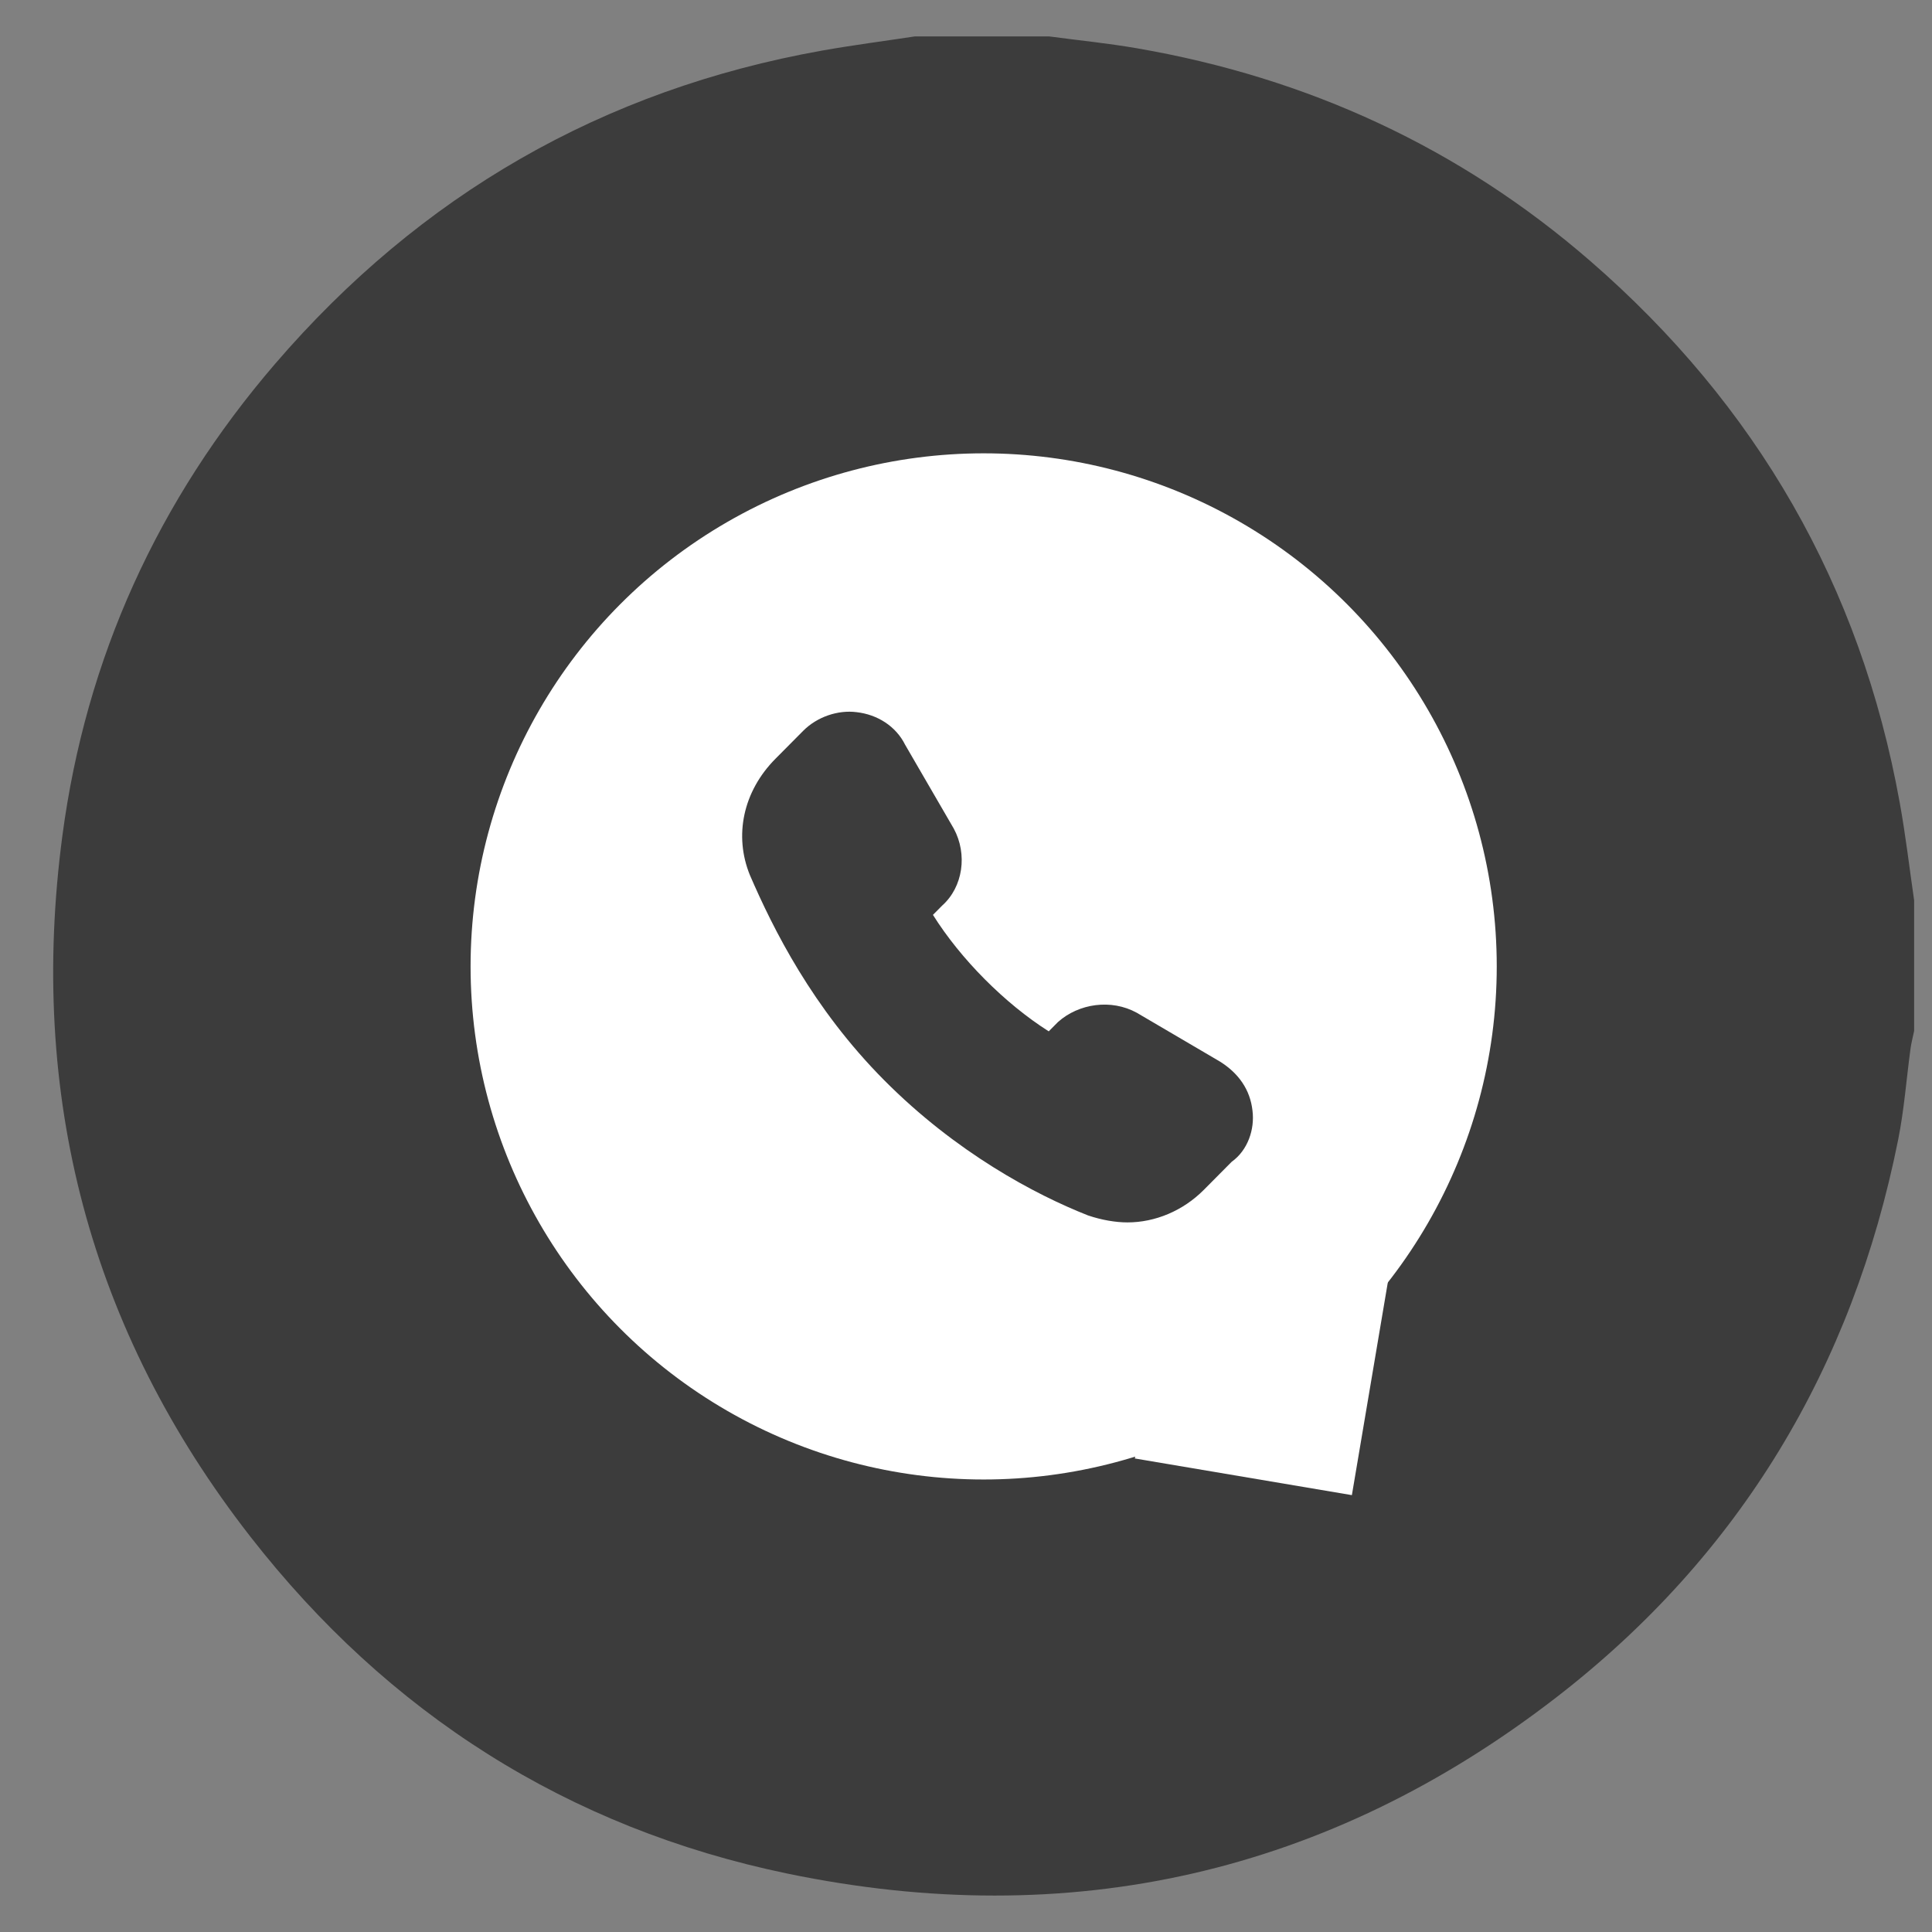
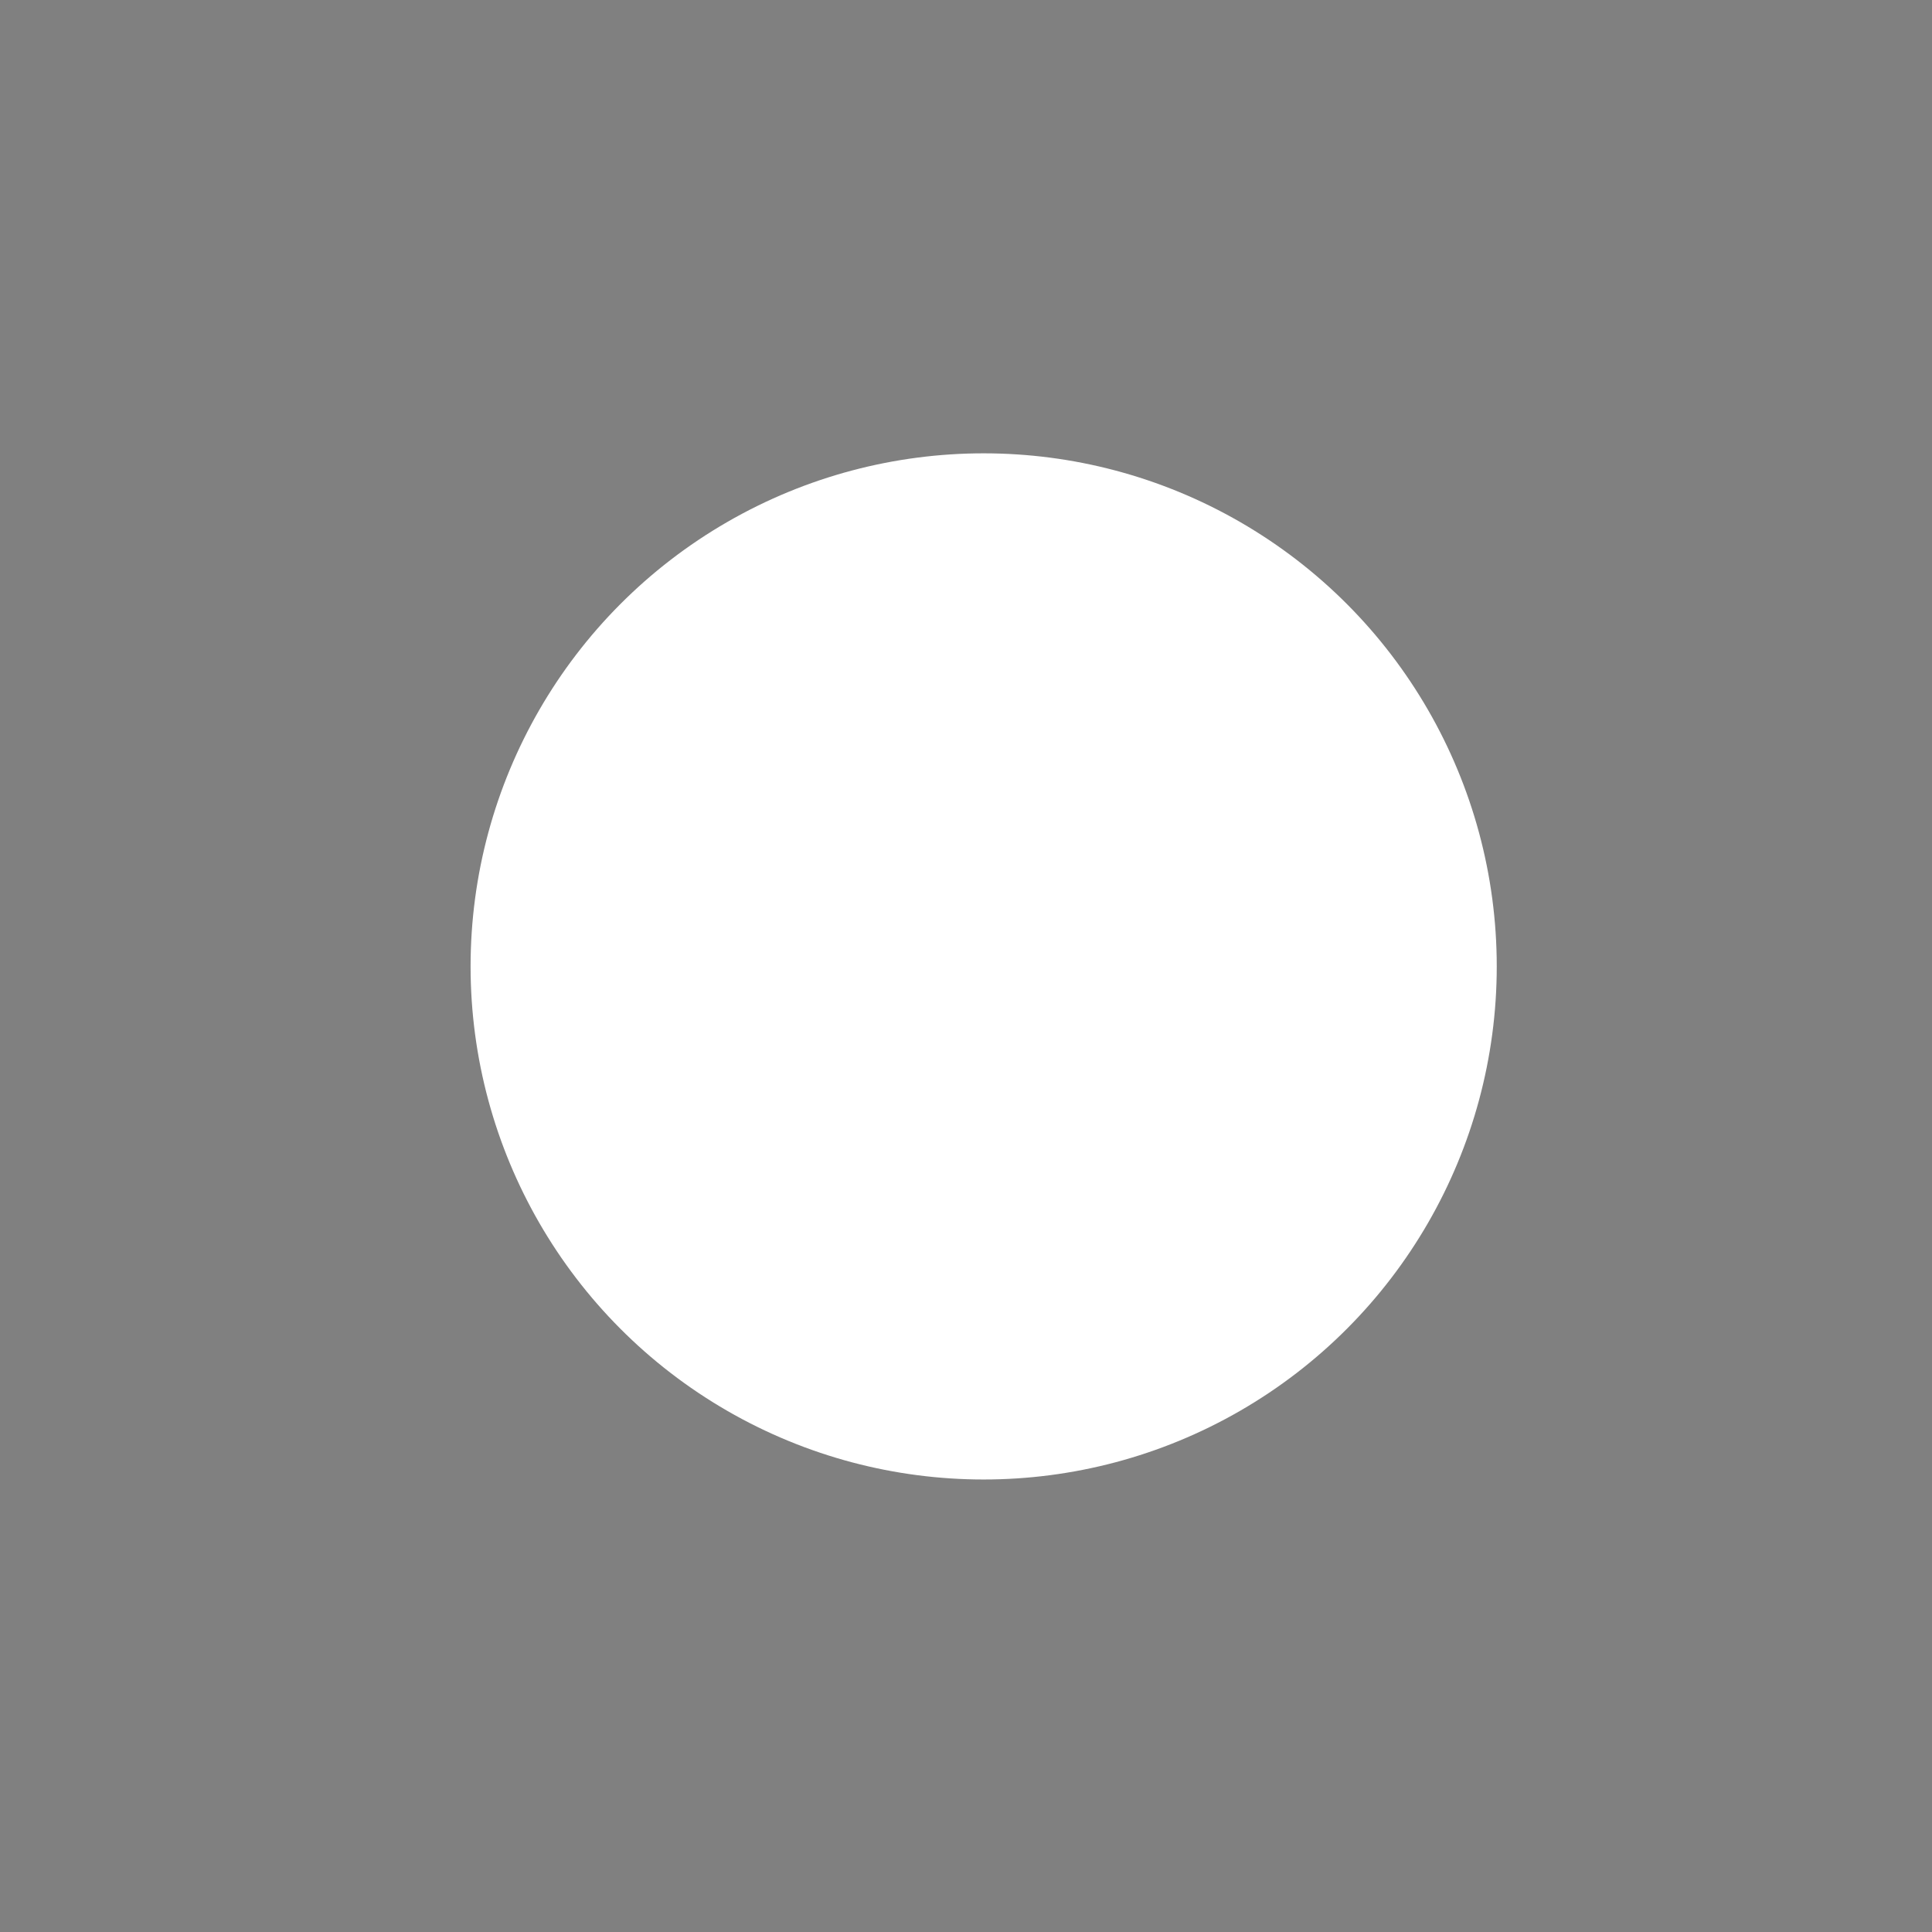
<svg xmlns="http://www.w3.org/2000/svg" width="28" height="28" viewBox="0 0 28 28" fill="none">
  <rect x="0" y="0" width="28" height="28" fill="#808080" stroke="none" />
-   <path d="M15.207 0.528H13.258H13.257C12.809 0.596 12.36 0.654 11.915 0.733C8.731 1.301 6.091 2.827 3.987 5.273C2.289 7.248 1.245 9.536 0.904 12.113C0.407 15.865 1.296 19.278 3.63 22.272C5.625 24.831 8.226 26.492 11.41 27.153C15.503 28.002 19.247 27.158 22.556 24.599C25.218 22.541 26.849 19.817 27.509 16.52C27.597 16.084 27.629 15.636 27.689 15.195C27.701 15.109 27.724 15.025 27.741 14.941V13.048C27.672 12.573 27.617 12.097 27.531 11.626C26.963 8.485 25.456 5.874 23.049 3.784C21.154 2.139 18.951 1.127 16.479 0.7C16.058 0.627 15.631 0.585 15.207 0.528Z" fill="#3C3C3C" />
  <circle cx="14.256" cy="14.006" r="7.436" fill="white" />
-   <rect x="17.398" y="15.507" width="3.19" height="5.71" transform="rotate(9.587 17.398 15.507)" fill="white" />
-   <path d="M18.152 16.096C18.118 15.792 17.951 15.555 17.682 15.386L16.474 14.677C16.105 14.475 15.635 14.542 15.333 14.812L15.199 14.947C14.561 14.542 13.923 13.9 13.521 13.259L13.655 13.124C13.957 12.854 14.024 12.381 13.823 12.009L13.118 10.794C12.984 10.524 12.715 10.355 12.413 10.321C12.145 10.287 11.843 10.388 11.641 10.591L11.239 10.996C10.769 11.469 10.634 12.111 10.869 12.685C11.205 13.461 11.775 14.61 12.816 15.657C13.856 16.703 14.997 17.311 15.769 17.615C15.97 17.683 16.172 17.716 16.34 17.716C16.742 17.716 17.145 17.548 17.447 17.244L17.85 16.838C18.085 16.67 18.186 16.366 18.152 16.096Z" fill="#3C3C3C" />
</svg>